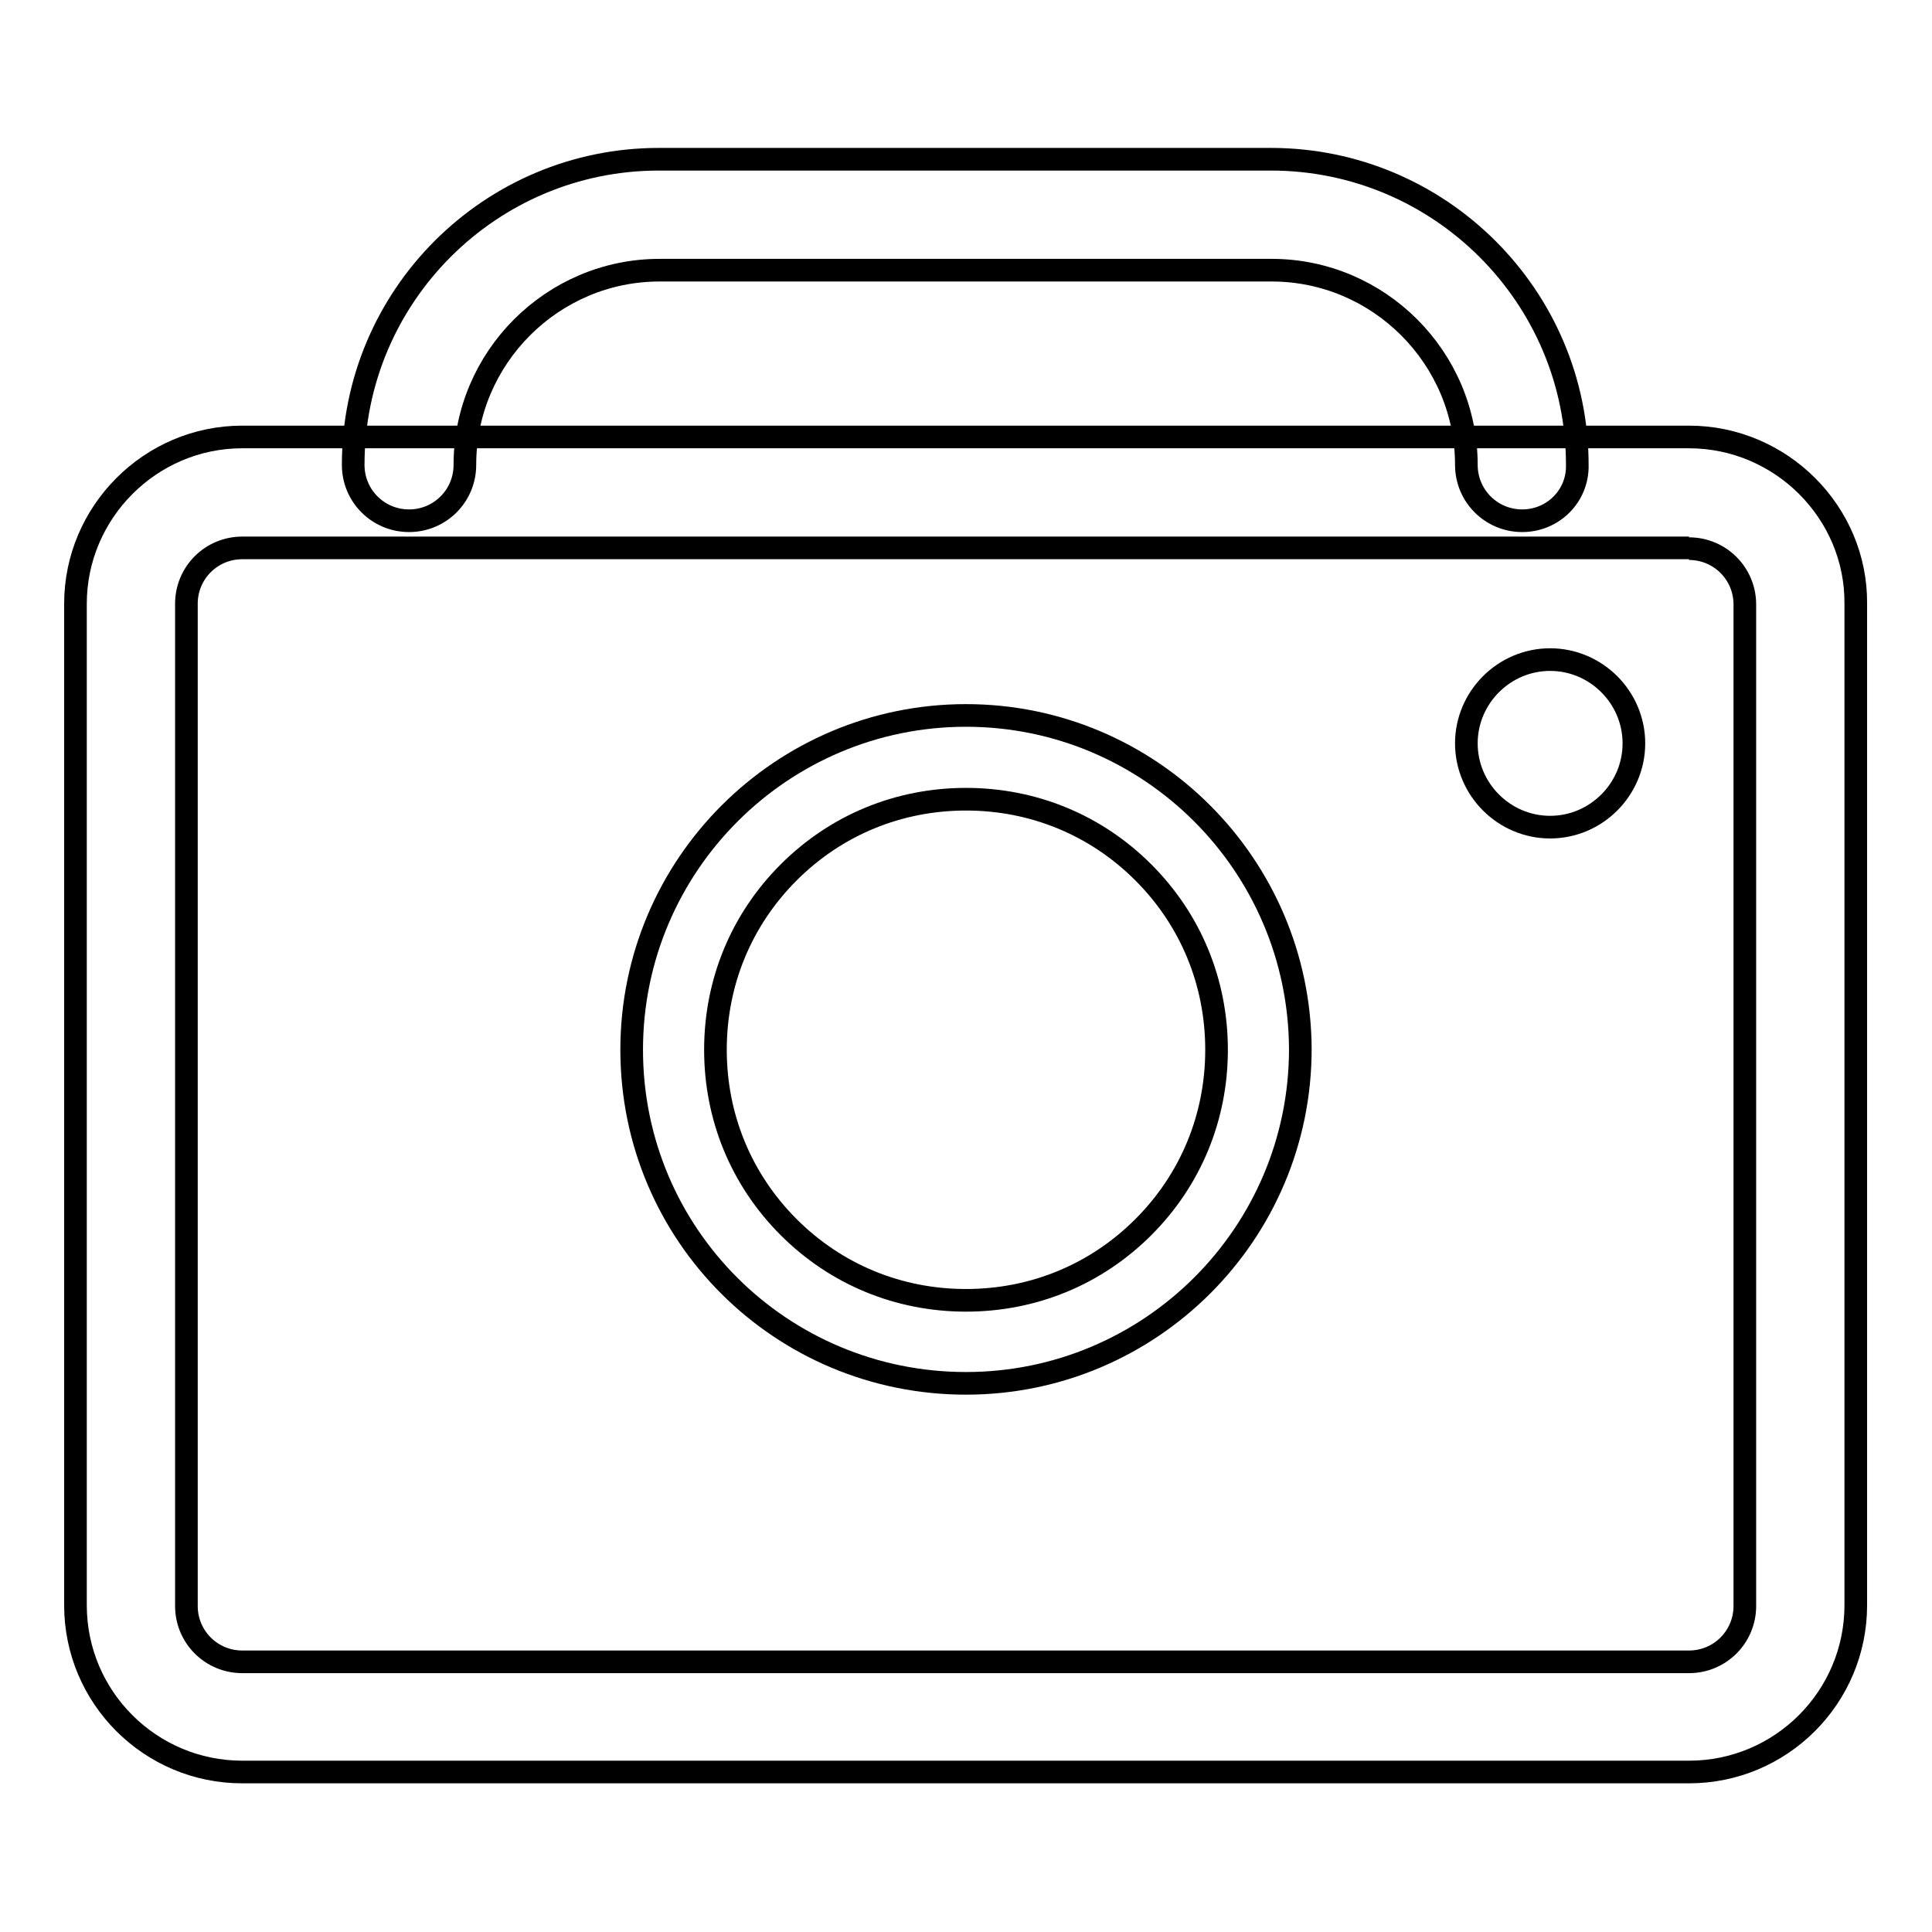
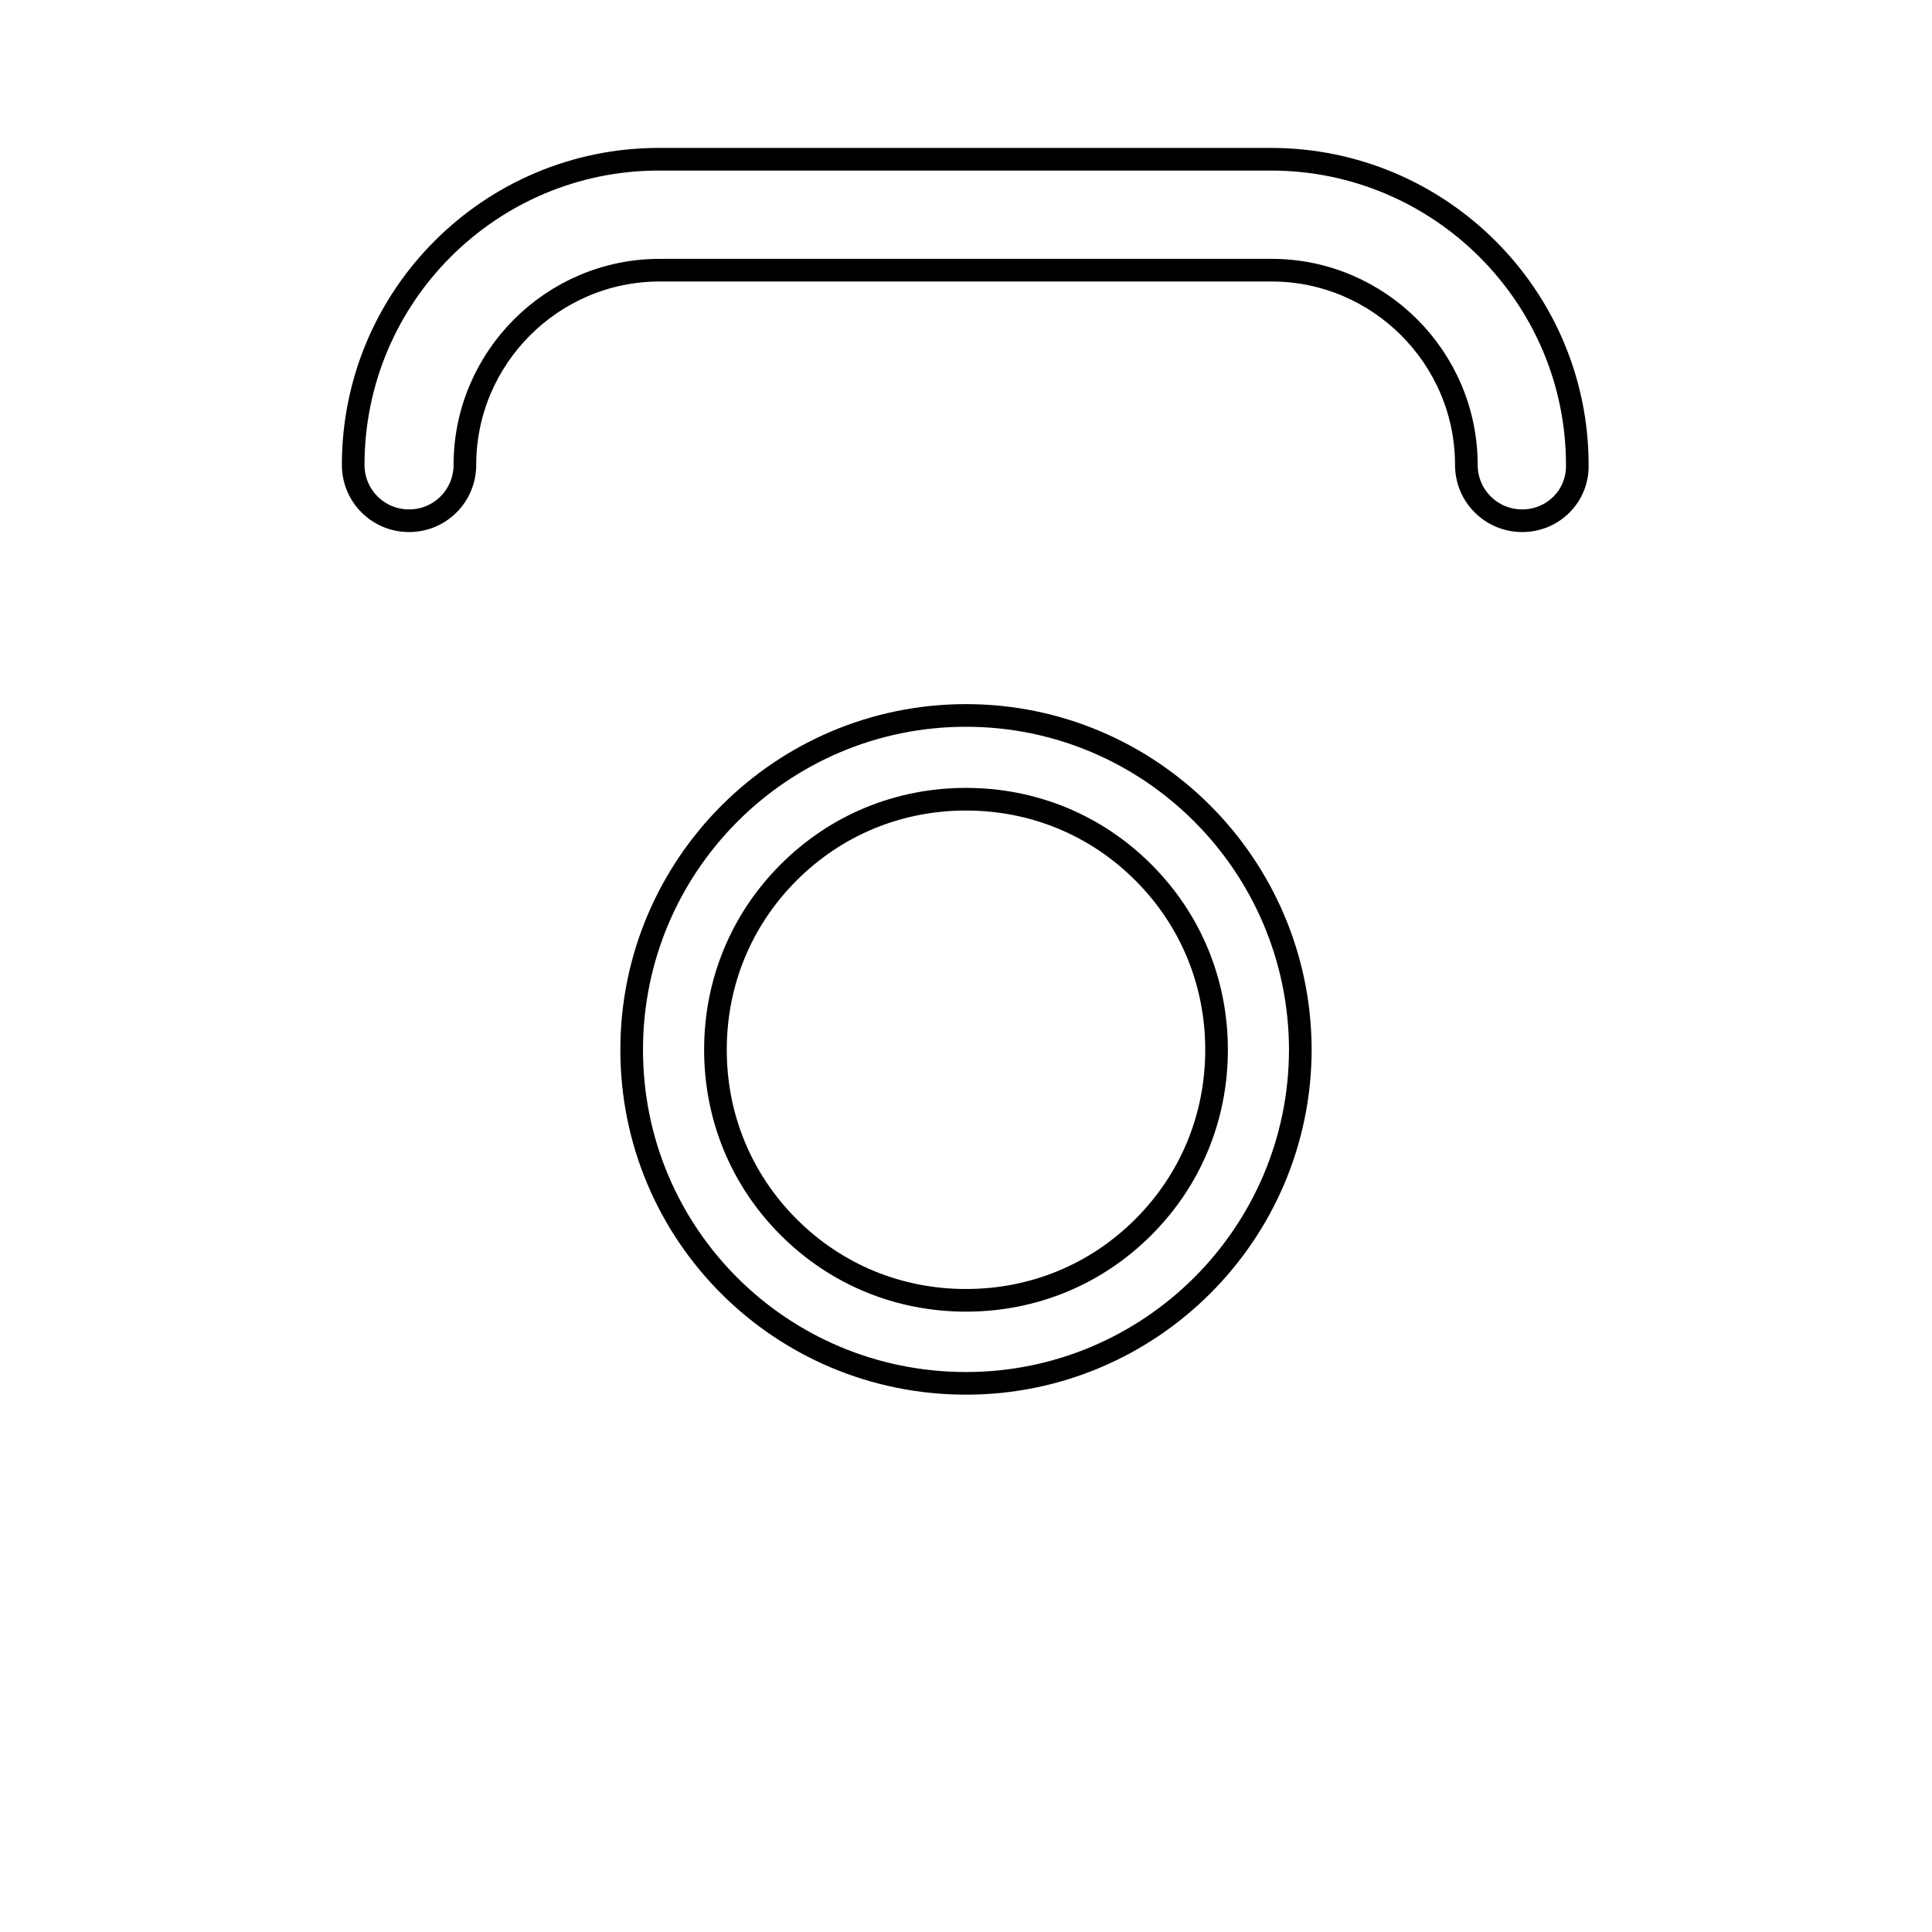
<svg xmlns="http://www.w3.org/2000/svg" version="1.1" x="0px" y="0px" viewBox="0 0 256 256" enable-background="new 0 0 256 256" xml:space="preserve">
  <g>
    <g>
-       <path stroke-width="3" fill-opacity="0" stroke="#000000" d="M223.8,72.7c4.1,0,7.4,3.3,7.4,7.4v132.7c0,4.1-3.3,7.4-7.4,7.4H32.1c-4.1,0-7.4-3.3-7.4-7.4V80c0-4.1,3.3-7.4,7.4-7.4H223.8 M223.8,57.9H32.1C19.9,57.9,10,67.9,10,80v132.7c0,12.2,9.9,22.1,22.1,22.1h191.7c12.2,0,22.1-9.9,22.1-22.1V80C246,67.9,236,57.9,223.8,57.9L223.8,57.9z" />
      <path stroke-width="3" fill-opacity="0" stroke="#000000" d="M128,105.9c8.9,0,17.2,3.4,23.5,9.7c6.3,6.3,9.7,14.6,9.7,23.5c0,8.9-3.4,17.2-9.7,23.5c-6.3,6.3-14.6,9.7-23.5,9.7c-8.9,0-17.2-3.4-23.5-9.7c-6.3-6.3-9.7-14.6-9.7-23.5c0-8.9,3.4-17.2,9.7-23.5C110.8,109.3,119.1,105.9,128,105.9 M128,94.8c-24.4,0-44.3,19.8-44.3,44.3s19.8,44.2,44.3,44.2c24.4,0,44.3-19.8,44.3-44.3C172.2,114.6,152.4,94.8,128,94.8L128,94.8z" />
-       <path stroke-width="3" fill-opacity="0" stroke="#000000" d="M205.4,87.4c-6.1,0-11.1,5-11.1,11.1s5,11.1,11.1,11.1c6.1,0,11.1-5,11.1-11.1S211.5,87.4,205.4,87.4L205.4,87.4z" />
      <path stroke-width="3" fill-opacity="0" stroke="#000000" d="M201.7,69c-4.1,0-7.4-3.3-7.4-7.4c0-14.2-11.6-25.8-25.8-25.8H87.4c-14.2,0-25.8,11.6-25.8,25.8c0,4.1-3.3,7.4-7.4,7.4s-7.4-3.3-7.4-7.4c0-22.4,18.2-40.5,40.5-40.5h81.1c22.4,0,40.6,18.2,40.6,40.5C209.1,65.7,205.8,69,201.7,69z" />
    </g>
  </g>
</svg>